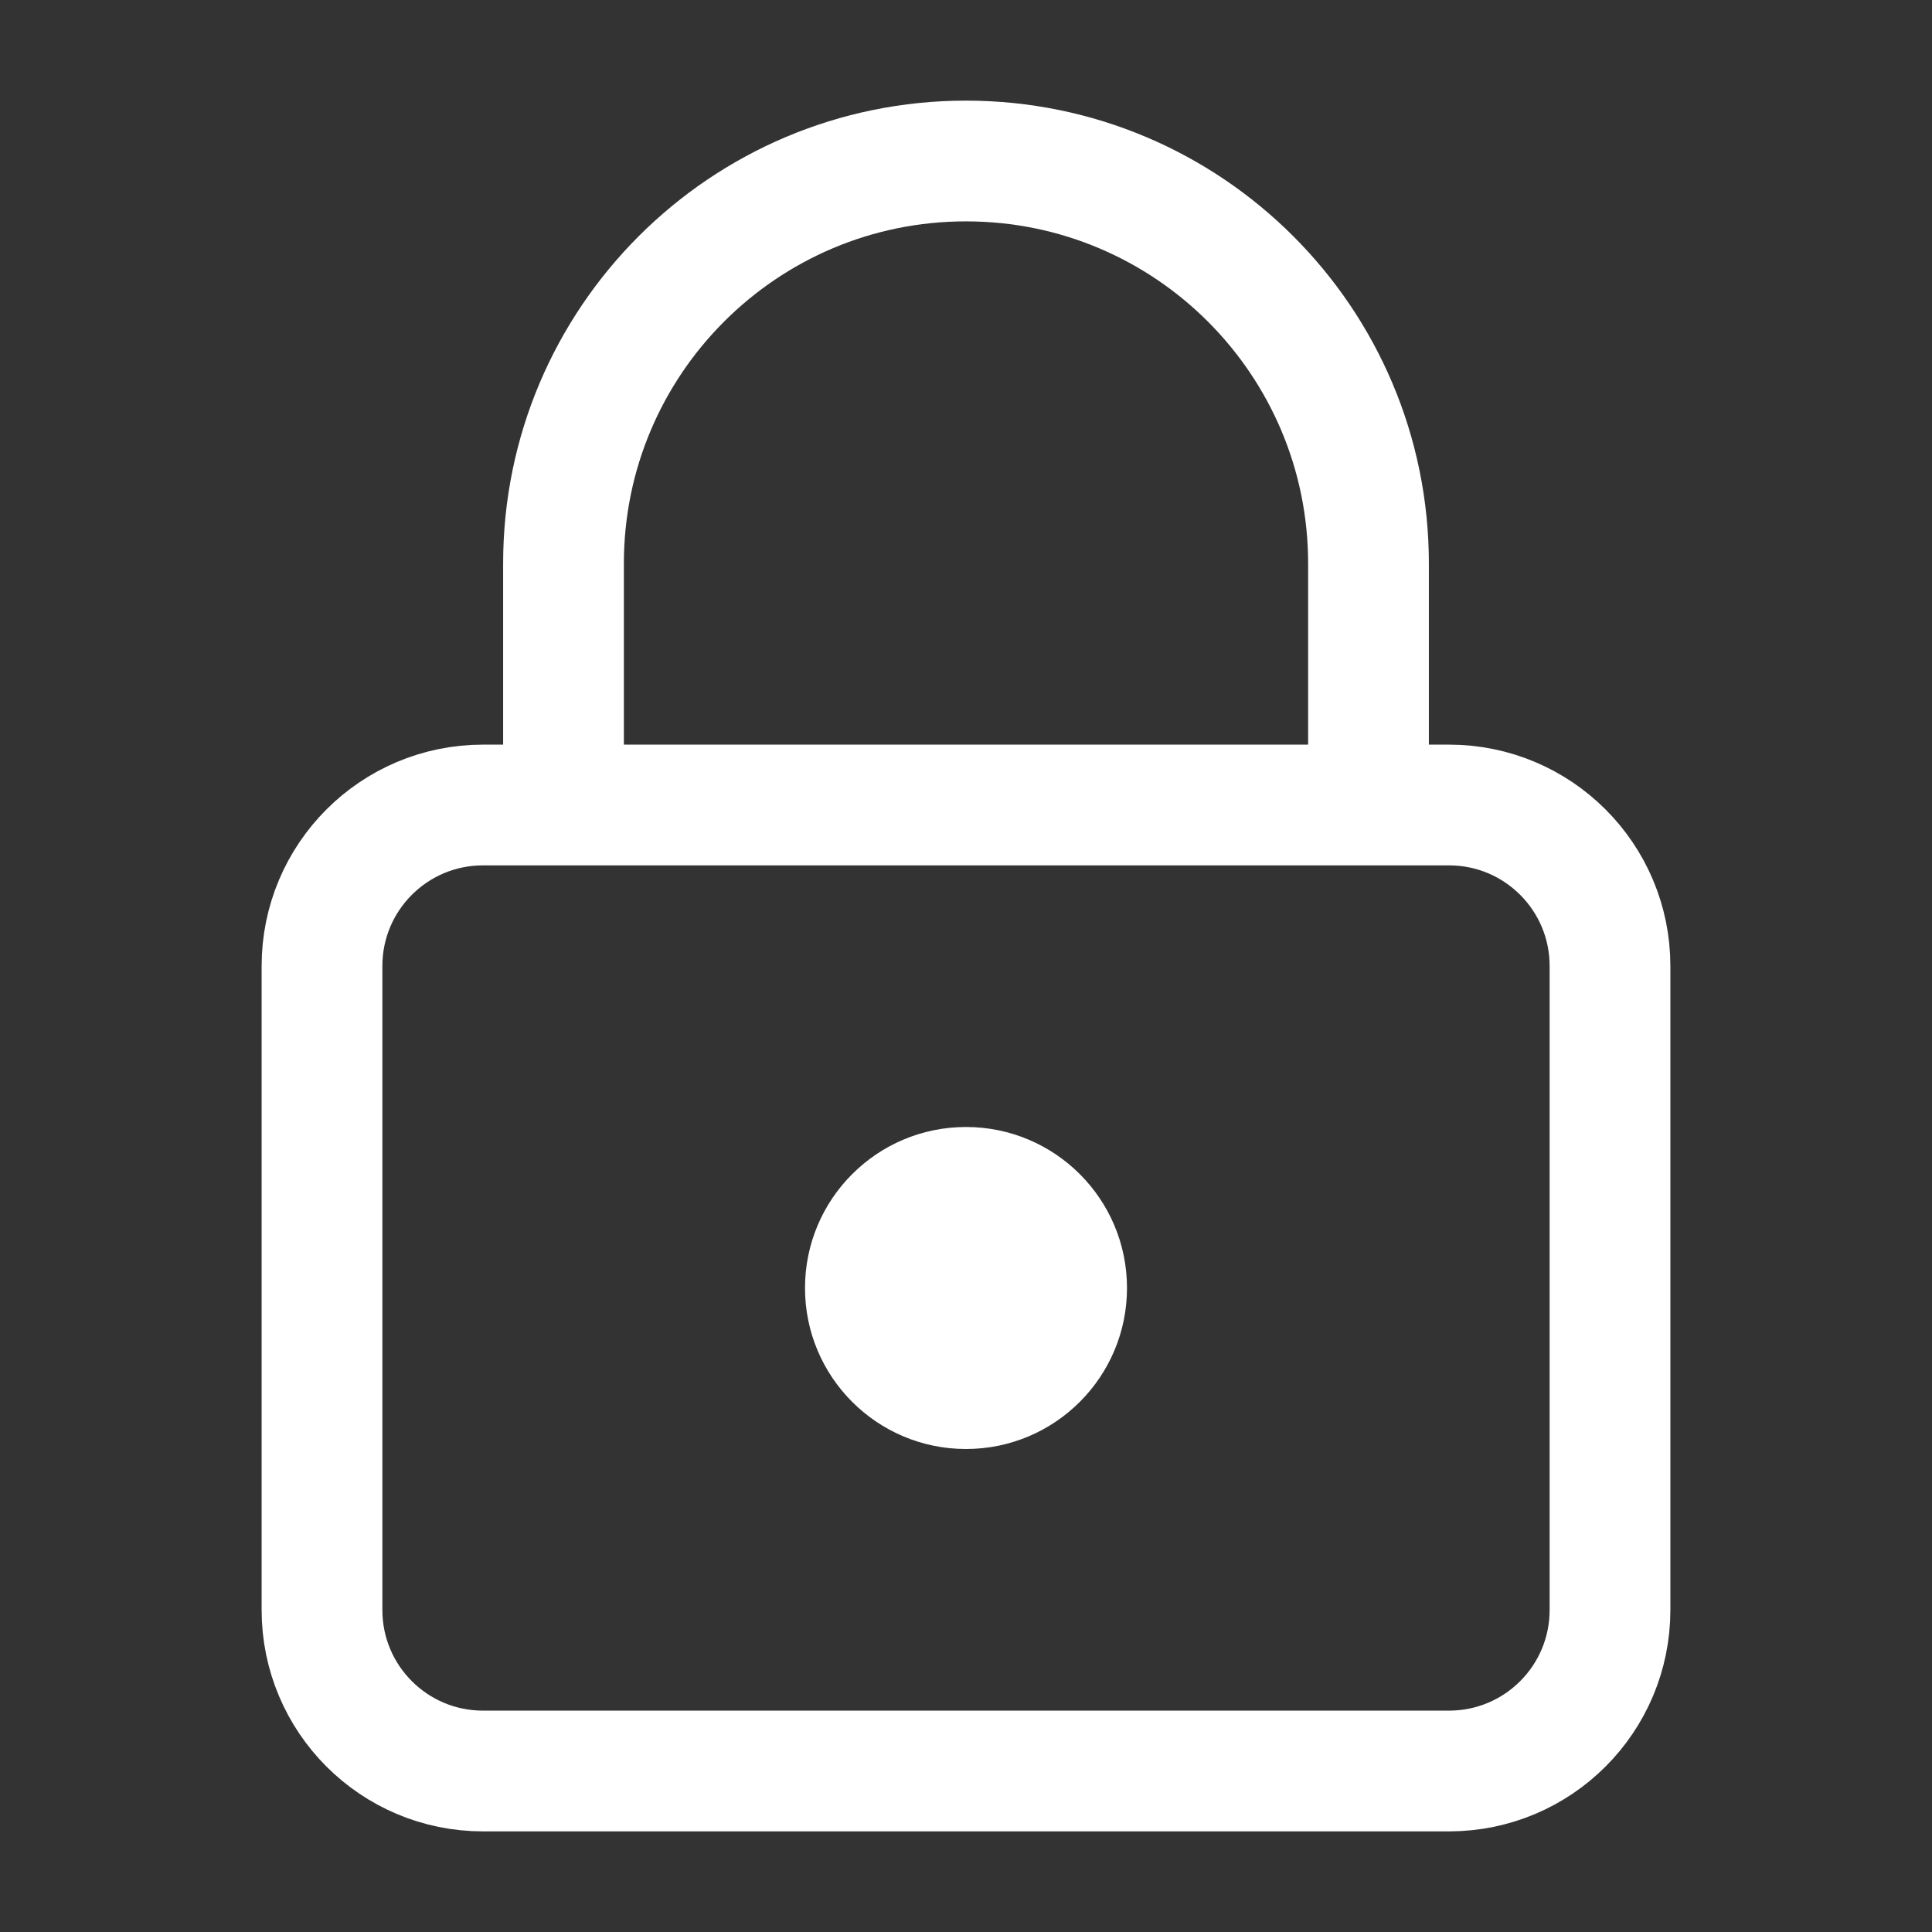
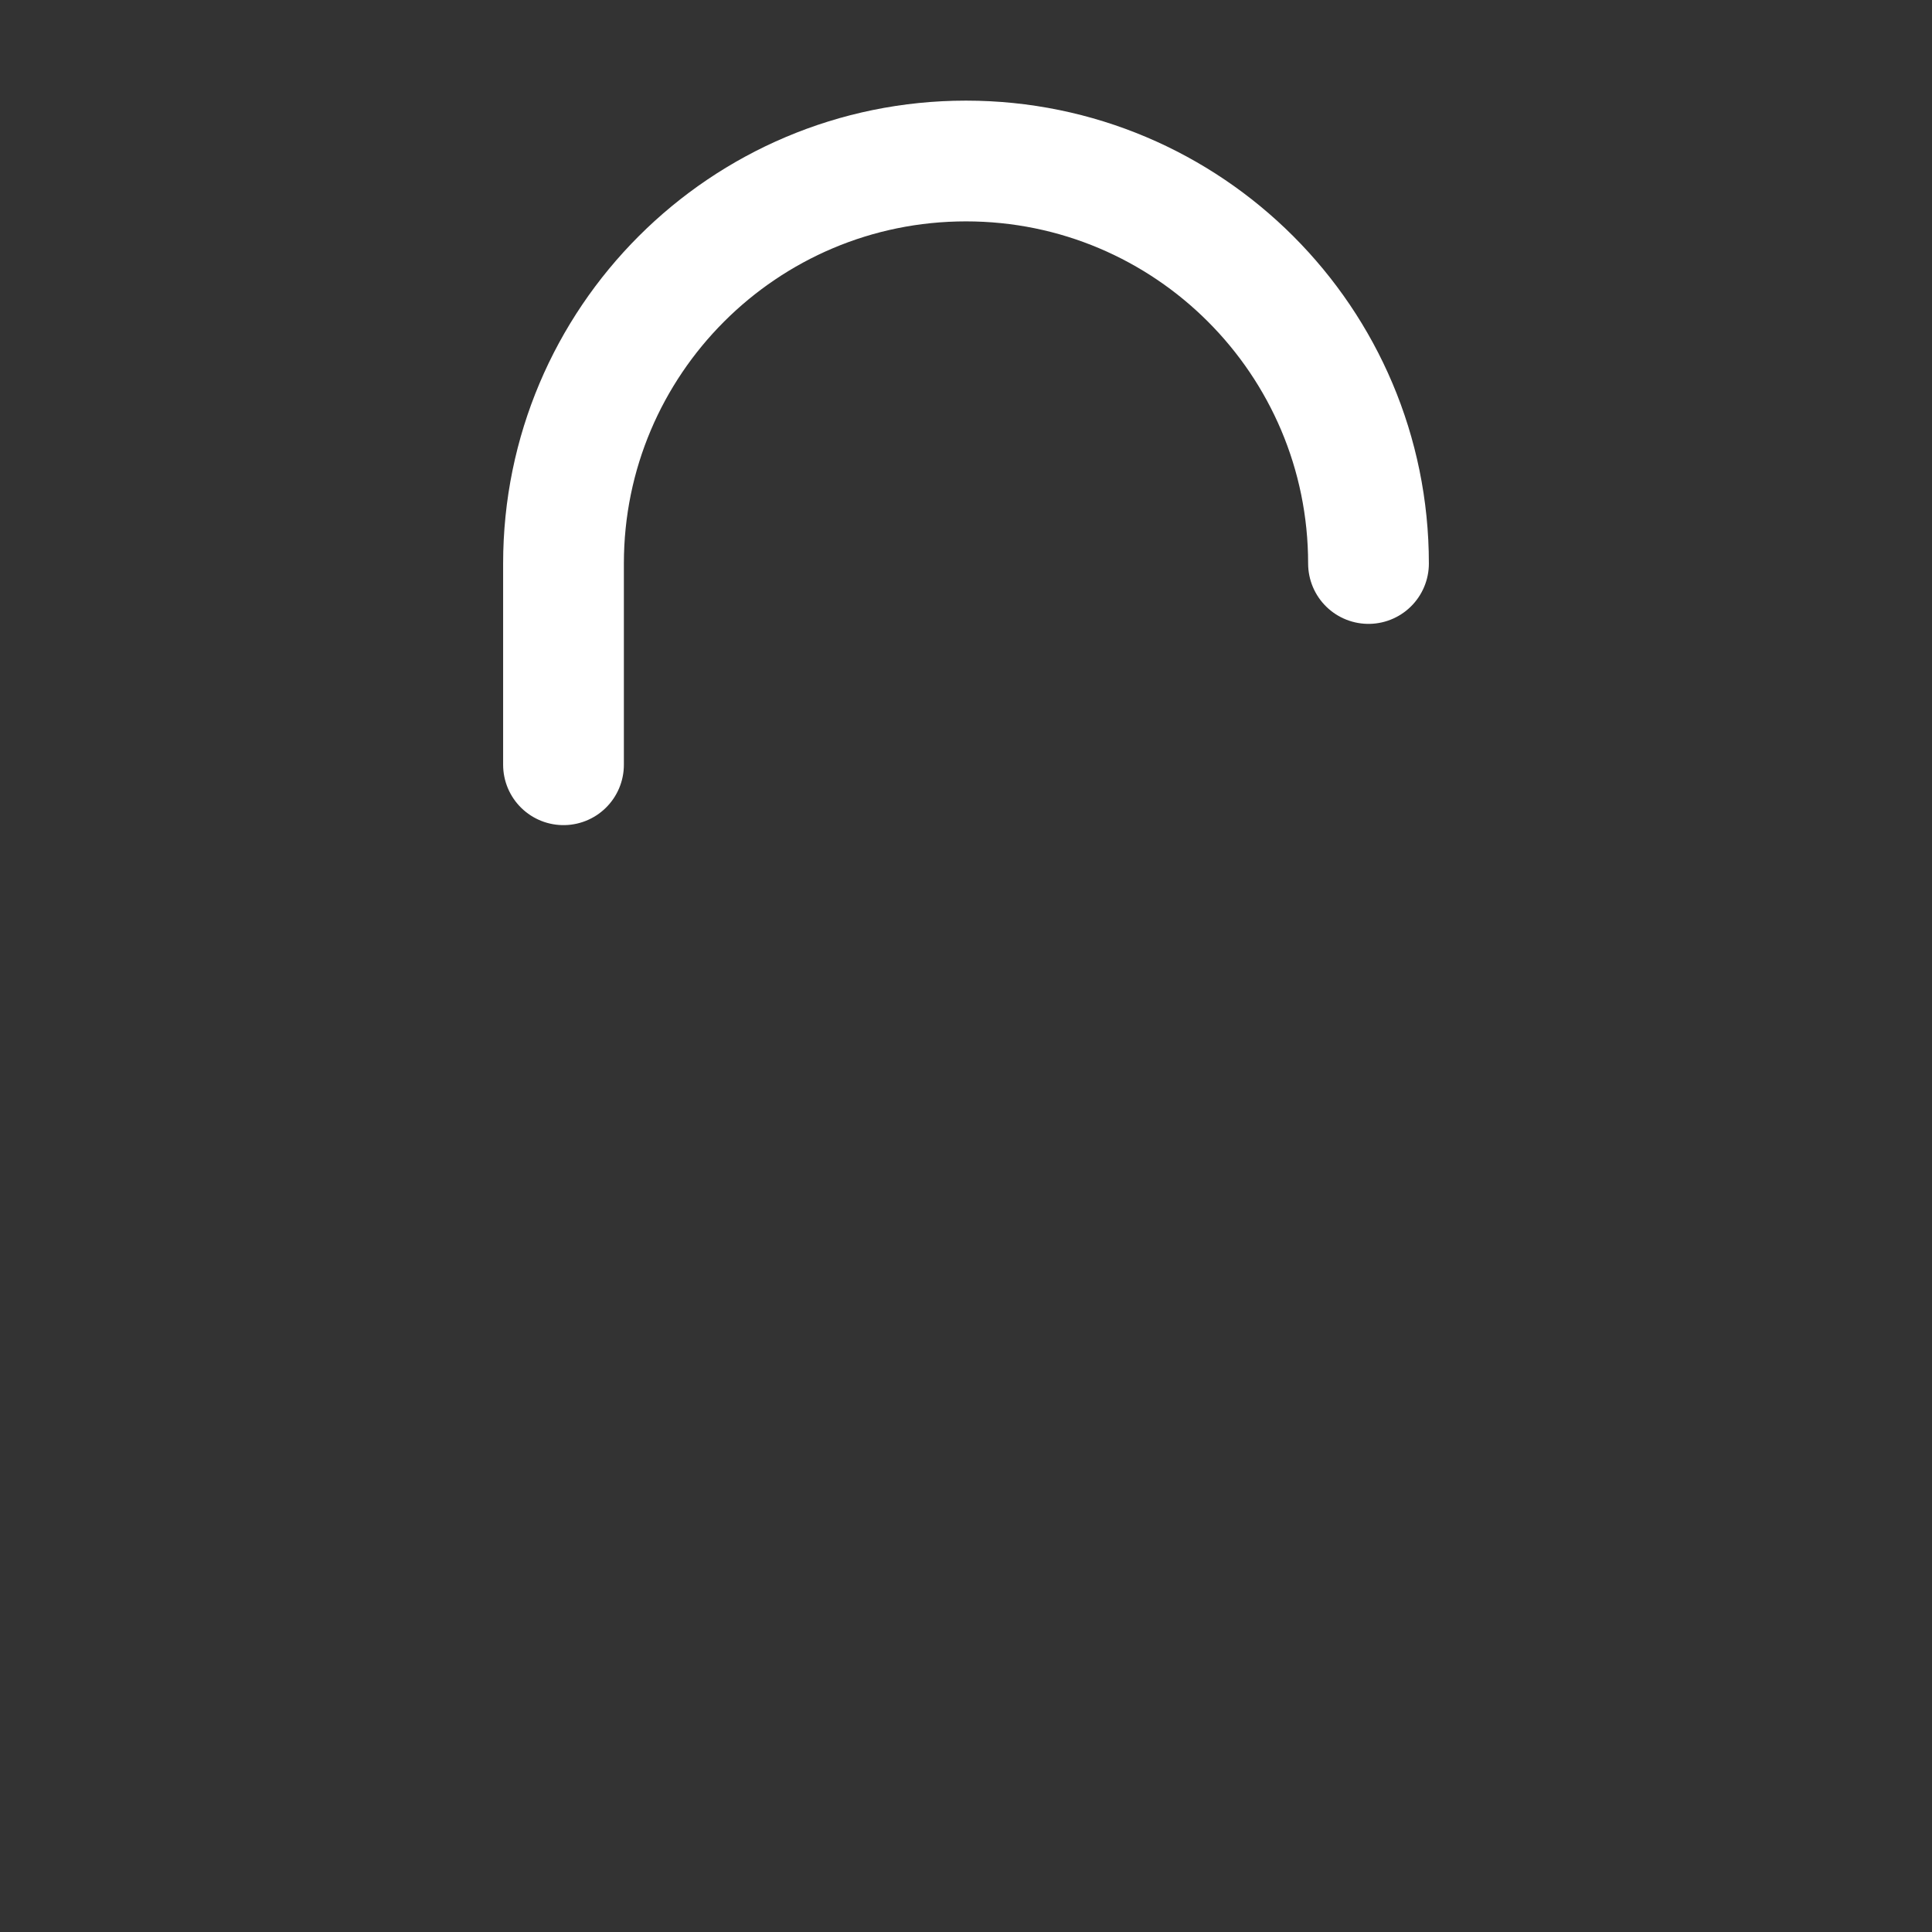
<svg xmlns="http://www.w3.org/2000/svg" width="24" height="24" viewBox="0 0 24 24" fill="none">
  <rect x="0" y="0" width="24" height="24" fill="#333333" stroke="none" />
  <g id="ic_lock">
-     <path id="Rectangle-path" fill-rule="evenodd" clip-rule="evenodd" d="M4 12C4 10.895 4.895 10 6 10H18C19.105 10 20 10.895 20 12V20C20 21.105 19.105 22 18 22H6C4.895 22 4 21.105 4 20V12Z" stroke="white" stroke-width="1.5" stroke-linecap="round" stroke-linejoin="round" />
-     <path id="Shape" d="M7 9.5V7C7 4.239 9.239 2 12 2C14.761 2 17 4.239 17 7V9.5" stroke="white" stroke-width="1.5" stroke-linecap="round" stroke-linejoin="round" />
-     <circle id="Ellipse 1" cx="12" cy="16" r="2" fill="white" />
+     <path id="Shape" d="M7 9.5V7C7 4.239 9.239 2 12 2C14.761 2 17 4.239 17 7" stroke="white" stroke-width="1.5" stroke-linecap="round" stroke-linejoin="round" />
  </g>
</svg>